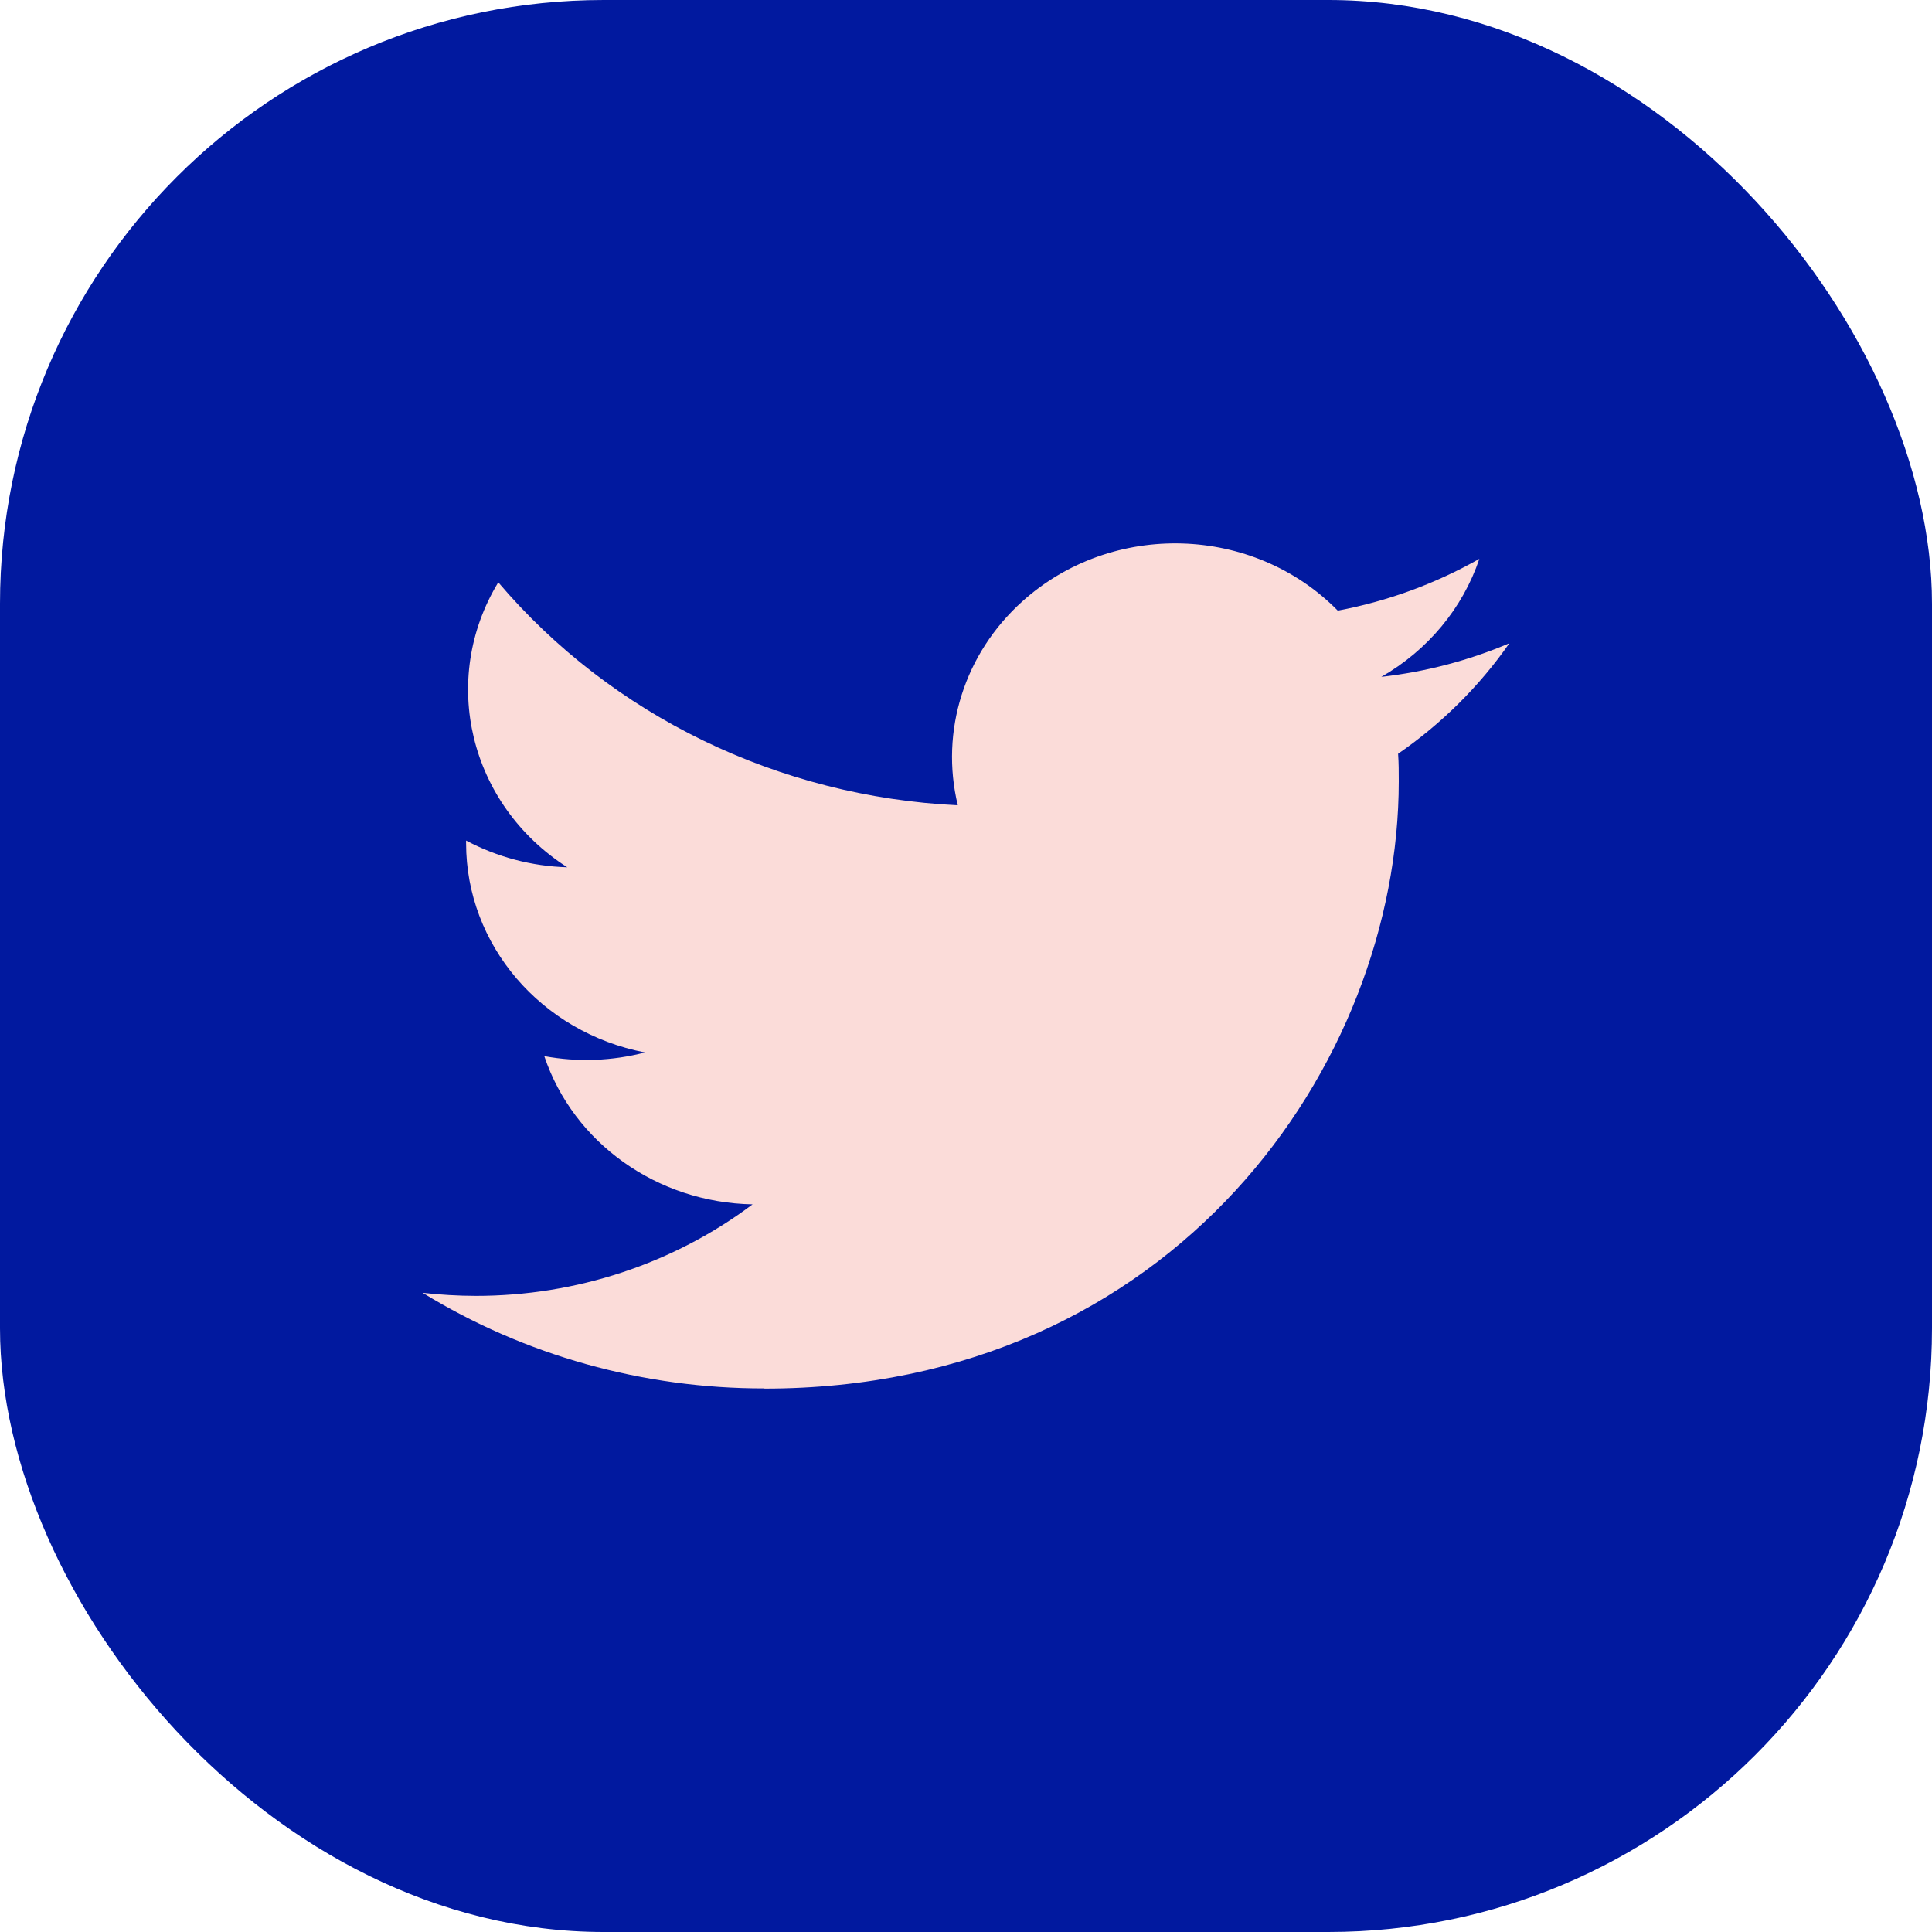
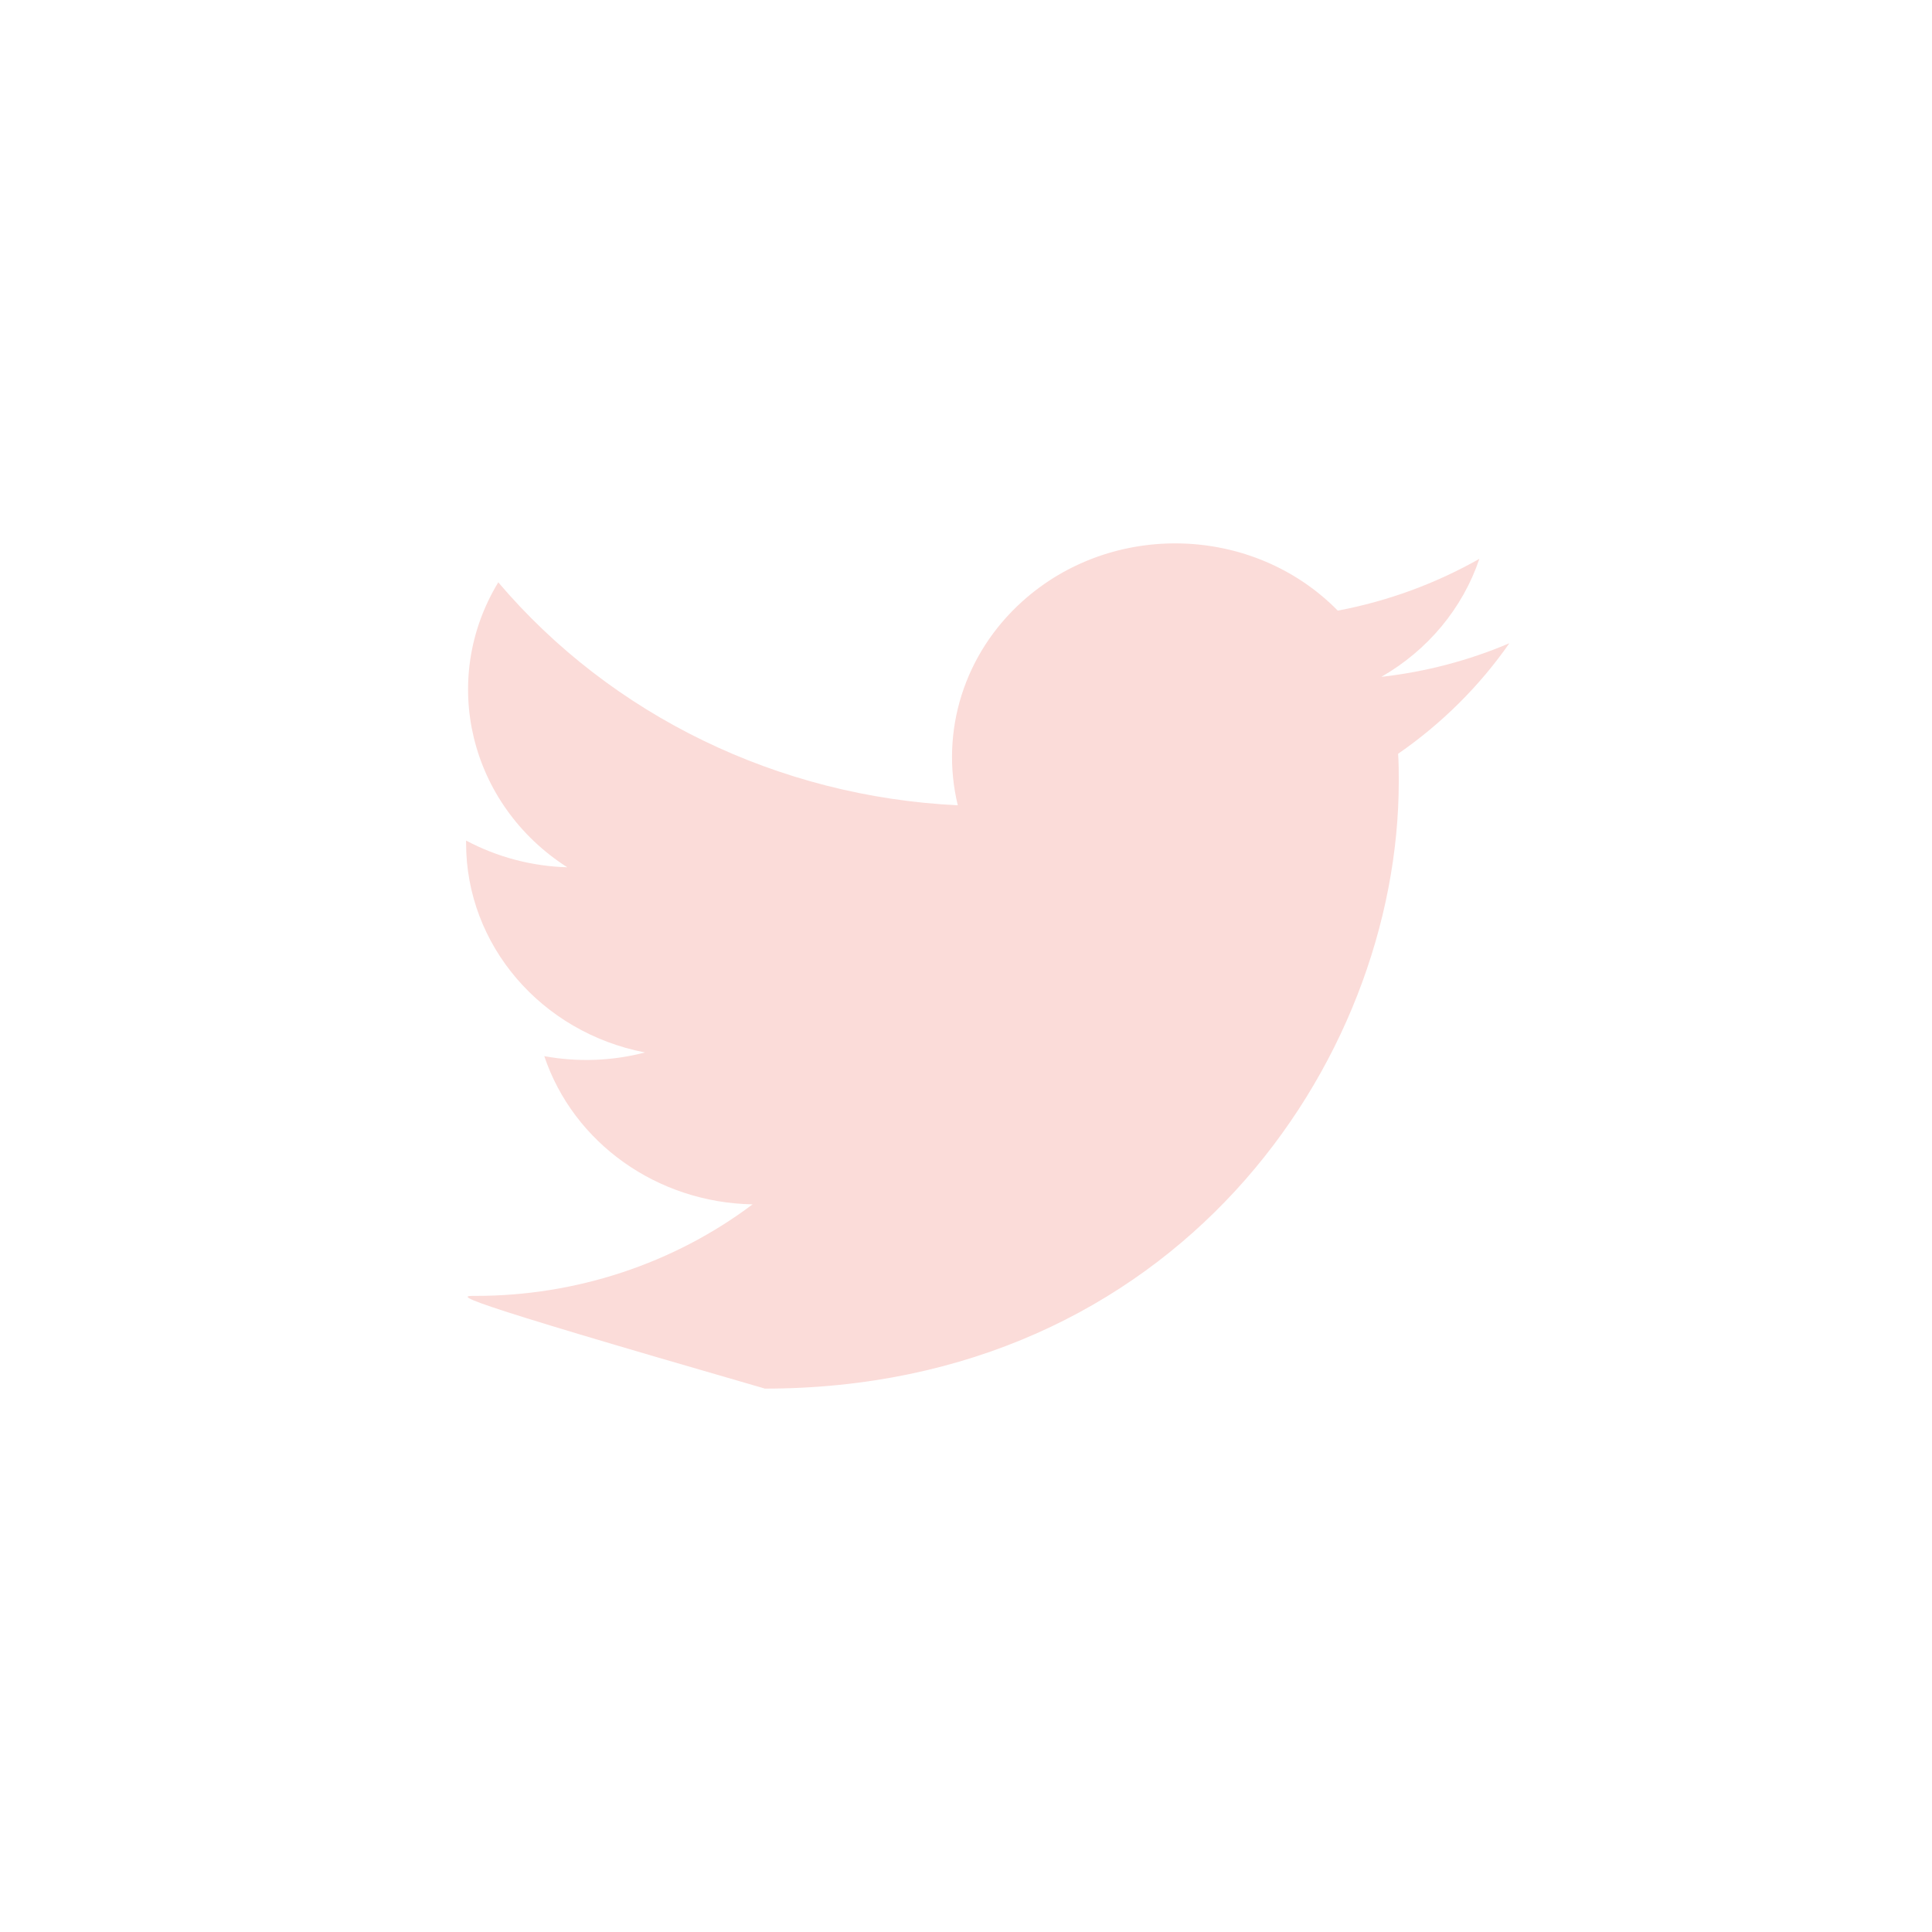
<svg xmlns="http://www.w3.org/2000/svg" width="32" height="32" viewBox="0 0 32 32" fill="none">
-   <rect width="32" height="32" rx="10" fill="#01199F" />
-   <path d="M23.157 12.485C23.168 12.637 23.168 12.789 23.168 12.942C23.168 17.613 19.453 23 12.661 23V22.997C10.654 23 8.689 22.45 7 21.413C7.292 21.446 7.585 21.463 7.879 21.464C9.542 21.465 11.157 20.931 12.465 19.948C10.885 19.919 9.499 18.933 9.015 17.493C9.569 17.595 10.139 17.574 10.683 17.432C8.96 17.099 7.72 15.65 7.72 13.967C7.72 13.952 7.72 13.937 7.72 13.922C8.234 14.196 8.808 14.348 9.396 14.365C7.774 13.327 7.273 11.26 8.253 9.645C10.128 11.853 12.895 13.196 15.864 13.338C15.567 12.11 15.973 10.824 16.933 9.961C18.42 8.622 20.759 8.691 22.158 10.114C22.985 9.958 23.777 9.667 24.503 9.256C24.227 10.074 23.65 10.769 22.879 11.211C23.611 11.128 24.326 10.941 25 10.654C24.504 11.365 23.88 11.985 23.157 12.485Z" fill="#FBDCD9" />
+   <path d="M23.157 12.485C23.168 12.637 23.168 12.789 23.168 12.942C23.168 17.613 19.453 23 12.661 23V22.997C7.292 21.446 7.585 21.463 7.879 21.464C9.542 21.465 11.157 20.931 12.465 19.948C10.885 19.919 9.499 18.933 9.015 17.493C9.569 17.595 10.139 17.574 10.683 17.432C8.96 17.099 7.72 15.65 7.72 13.967C7.72 13.952 7.72 13.937 7.72 13.922C8.234 14.196 8.808 14.348 9.396 14.365C7.774 13.327 7.273 11.26 8.253 9.645C10.128 11.853 12.895 13.196 15.864 13.338C15.567 12.11 15.973 10.824 16.933 9.961C18.42 8.622 20.759 8.691 22.158 10.114C22.985 9.958 23.777 9.667 24.503 9.256C24.227 10.074 23.65 10.769 22.879 11.211C23.611 11.128 24.326 10.941 25 10.654C24.504 11.365 23.88 11.985 23.157 12.485Z" fill="#FBDCD9" />
</svg>